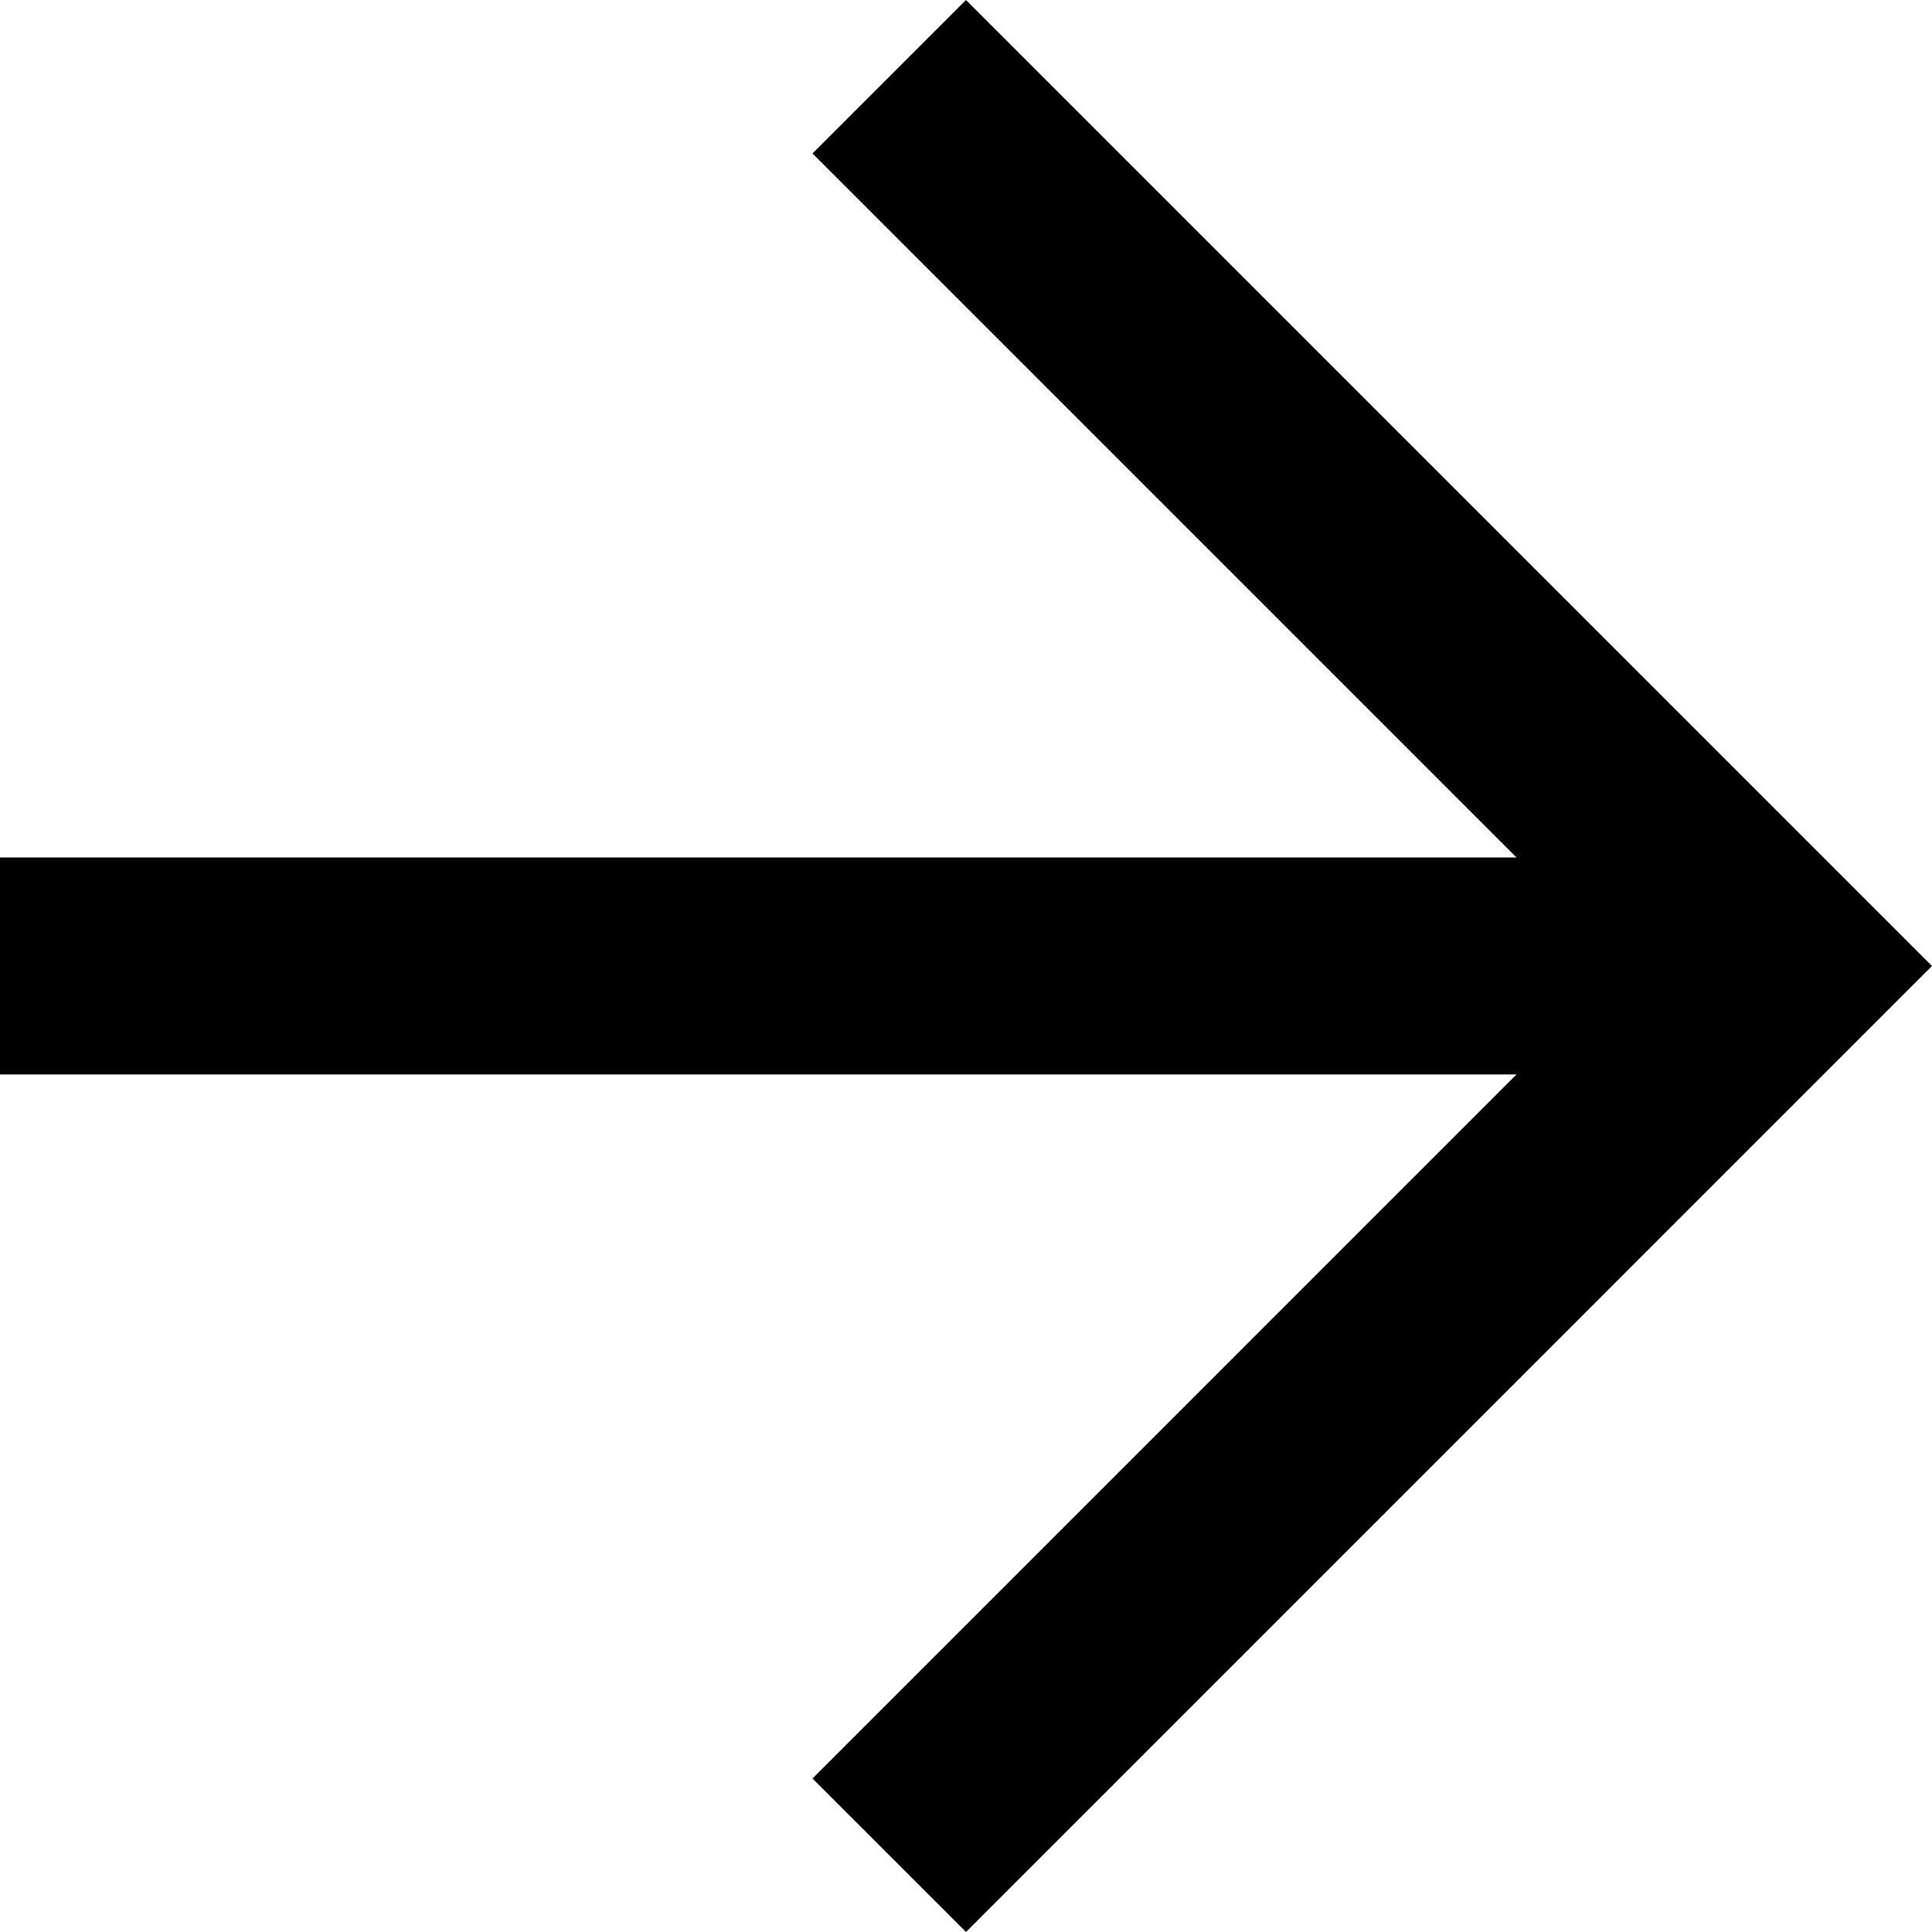
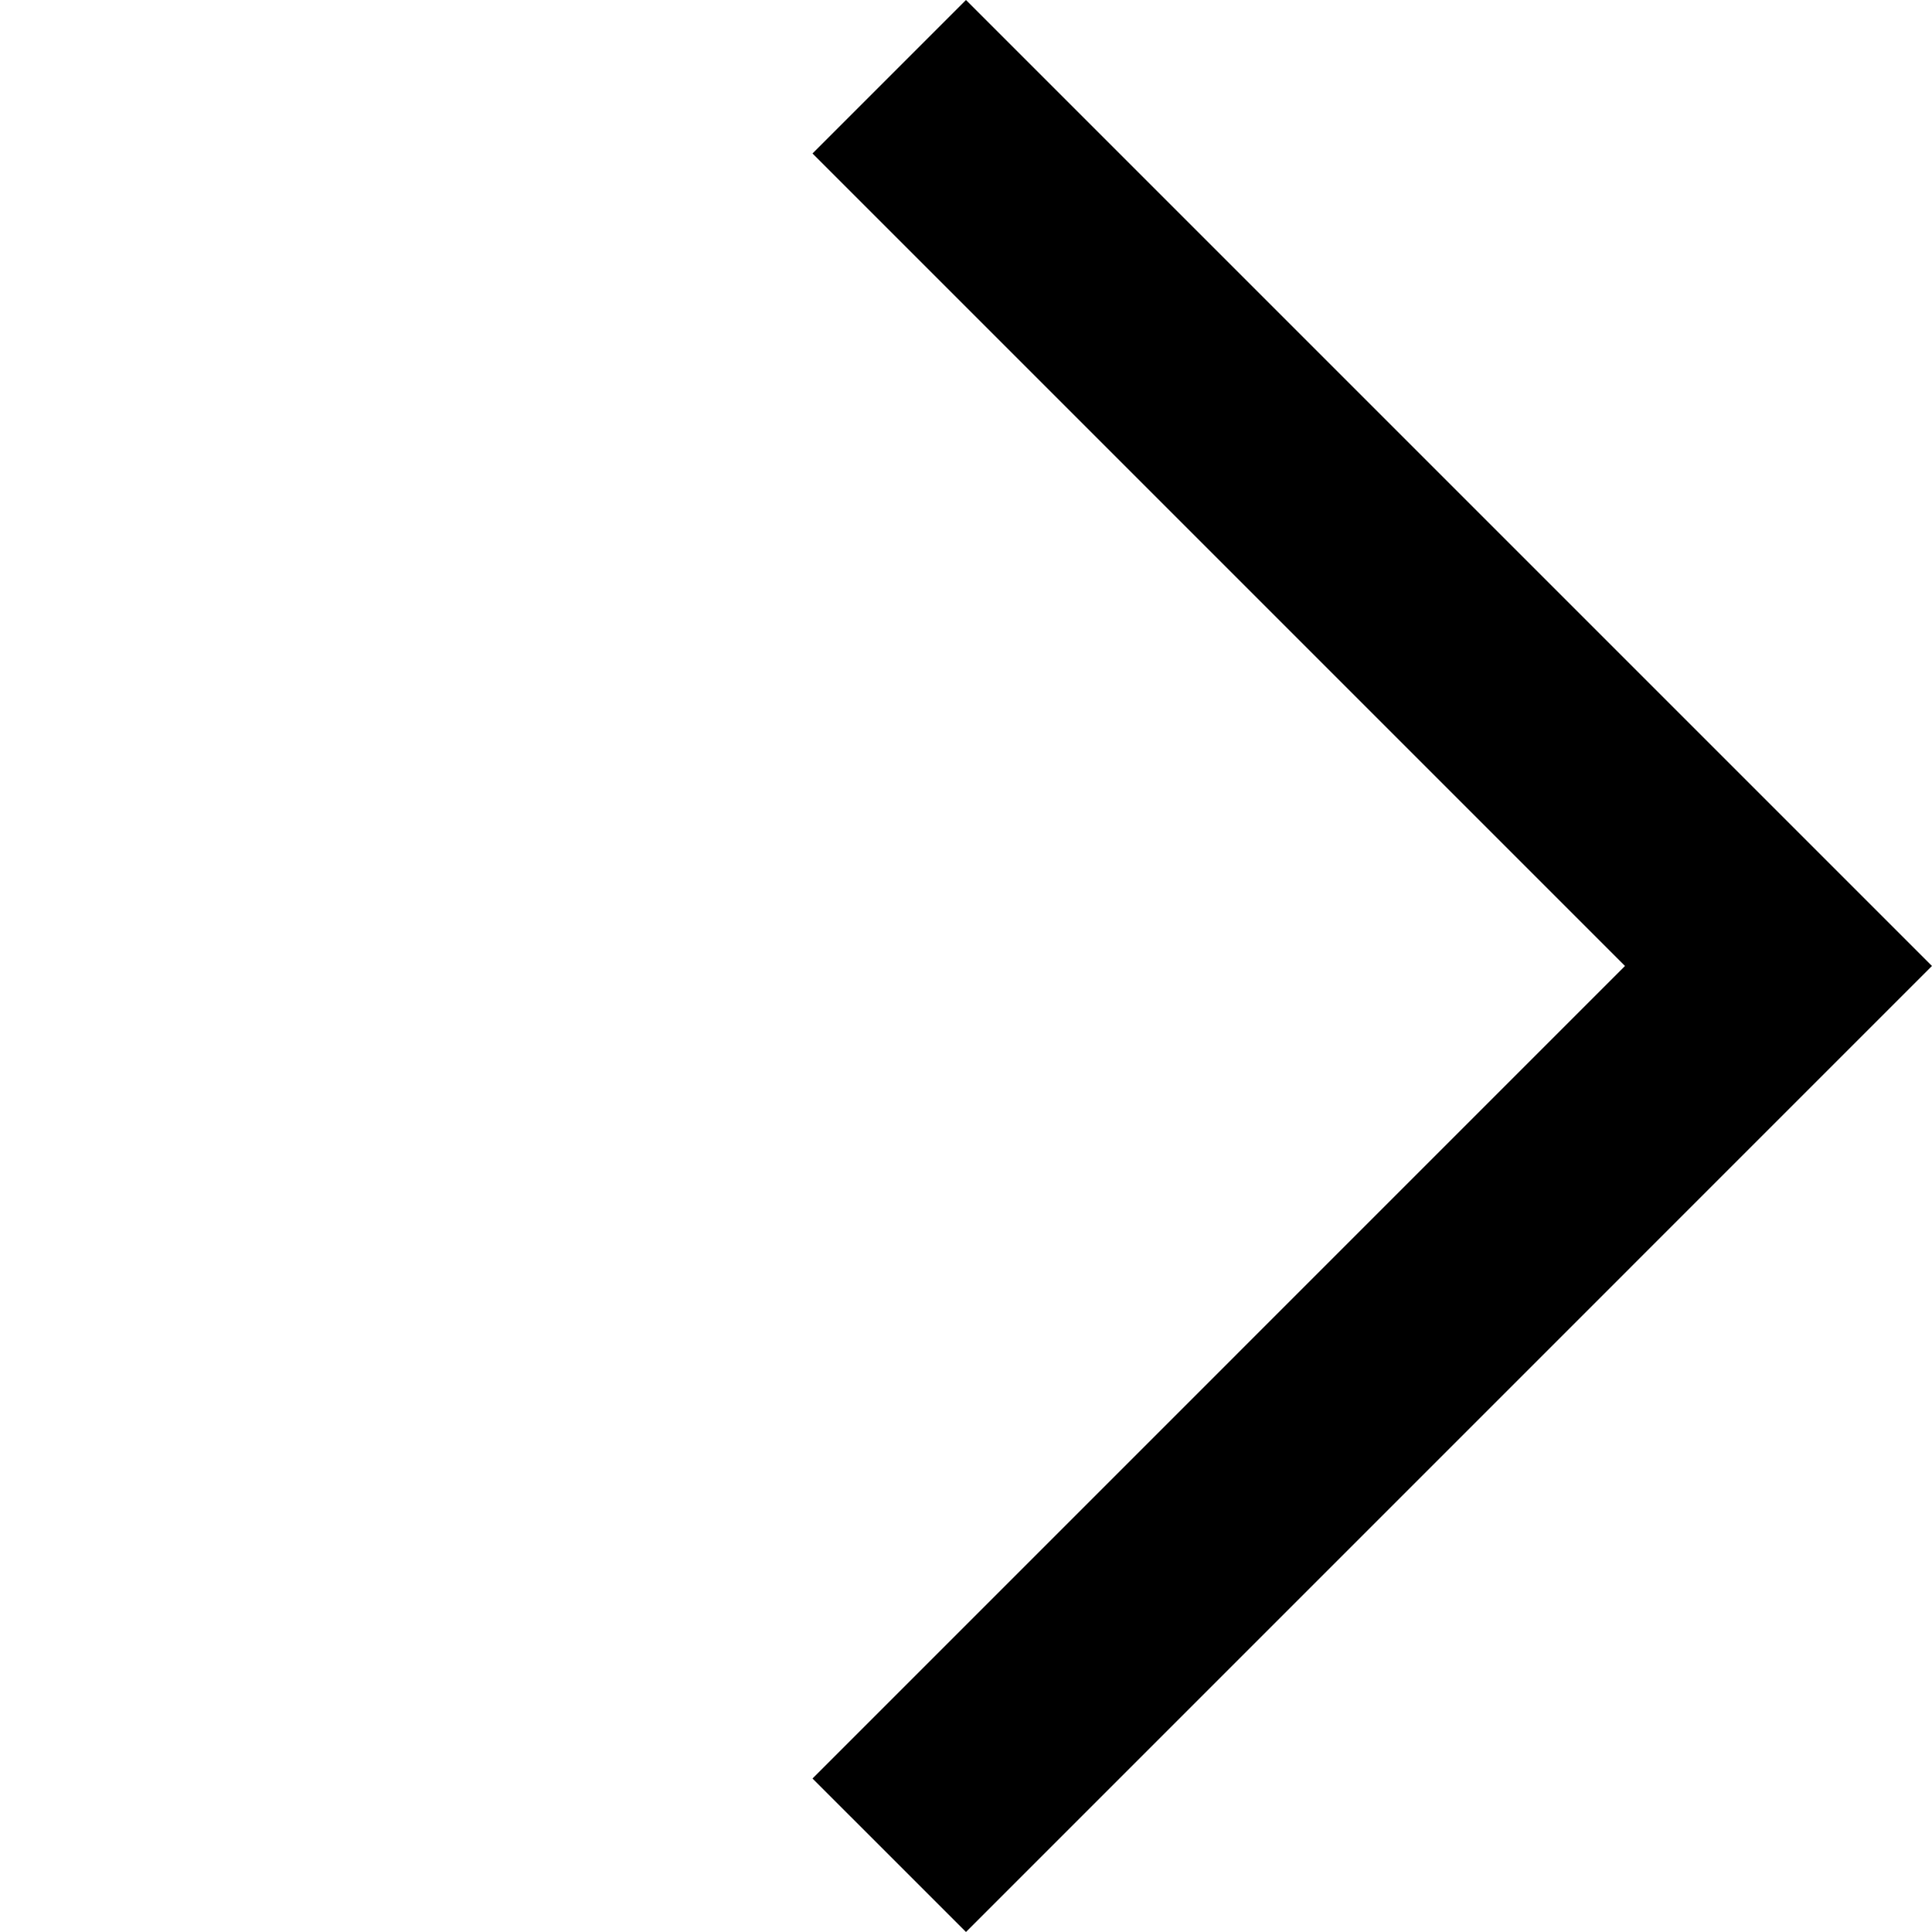
<svg xmlns="http://www.w3.org/2000/svg" width="71.208" height="71.207" viewBox="0 0 71.208 71.207">
  <g id="Icon_feather-arrow-right" data-name="Icon feather-arrow-right" transform="translate(-7.5 -4.672)">
-     <path id="Path_1" data-name="Path 1" d="M7.5,18H73.051" transform="translate(0 22.275)" fill="none" stroke="#000" stroke-linejoin="round" stroke-width="8" />
    <path id="Path_2" data-name="Path 2" d="M18,7.5,50.775,40.275,18,73.051" transform="translate(22.275 0)" fill="none" stroke="#000" stroke-width="8" />
  </g>
</svg>